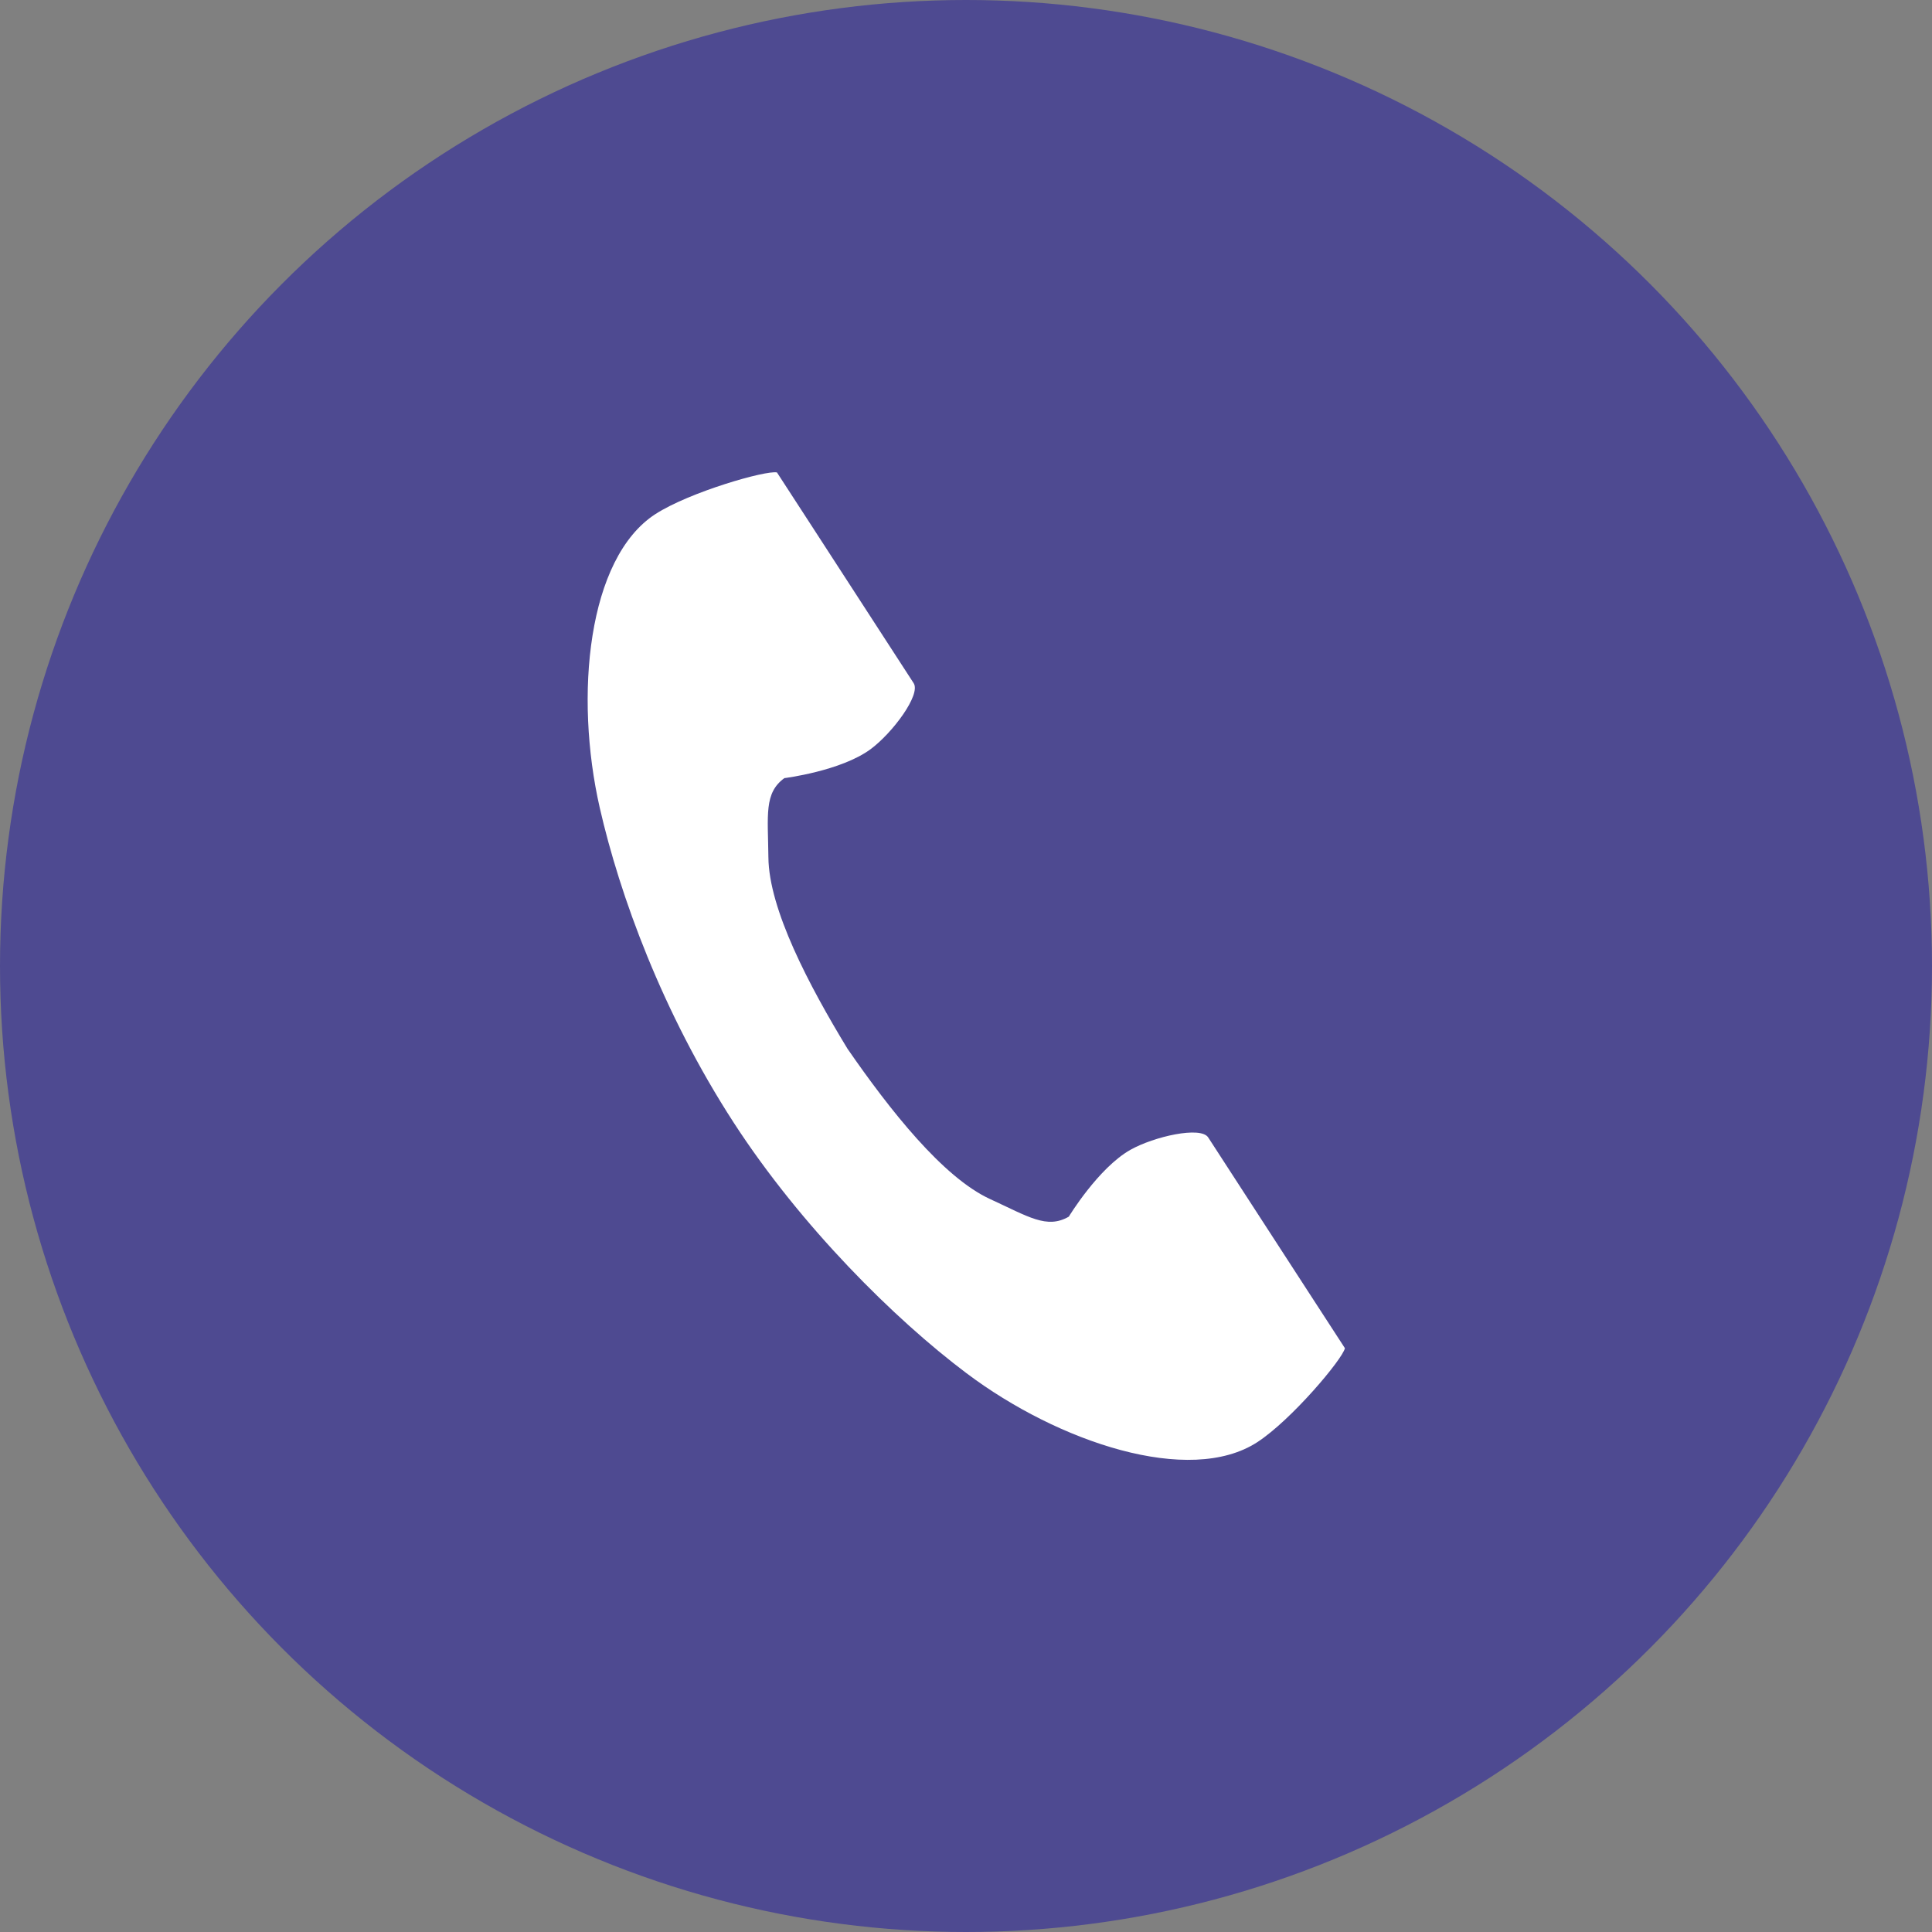
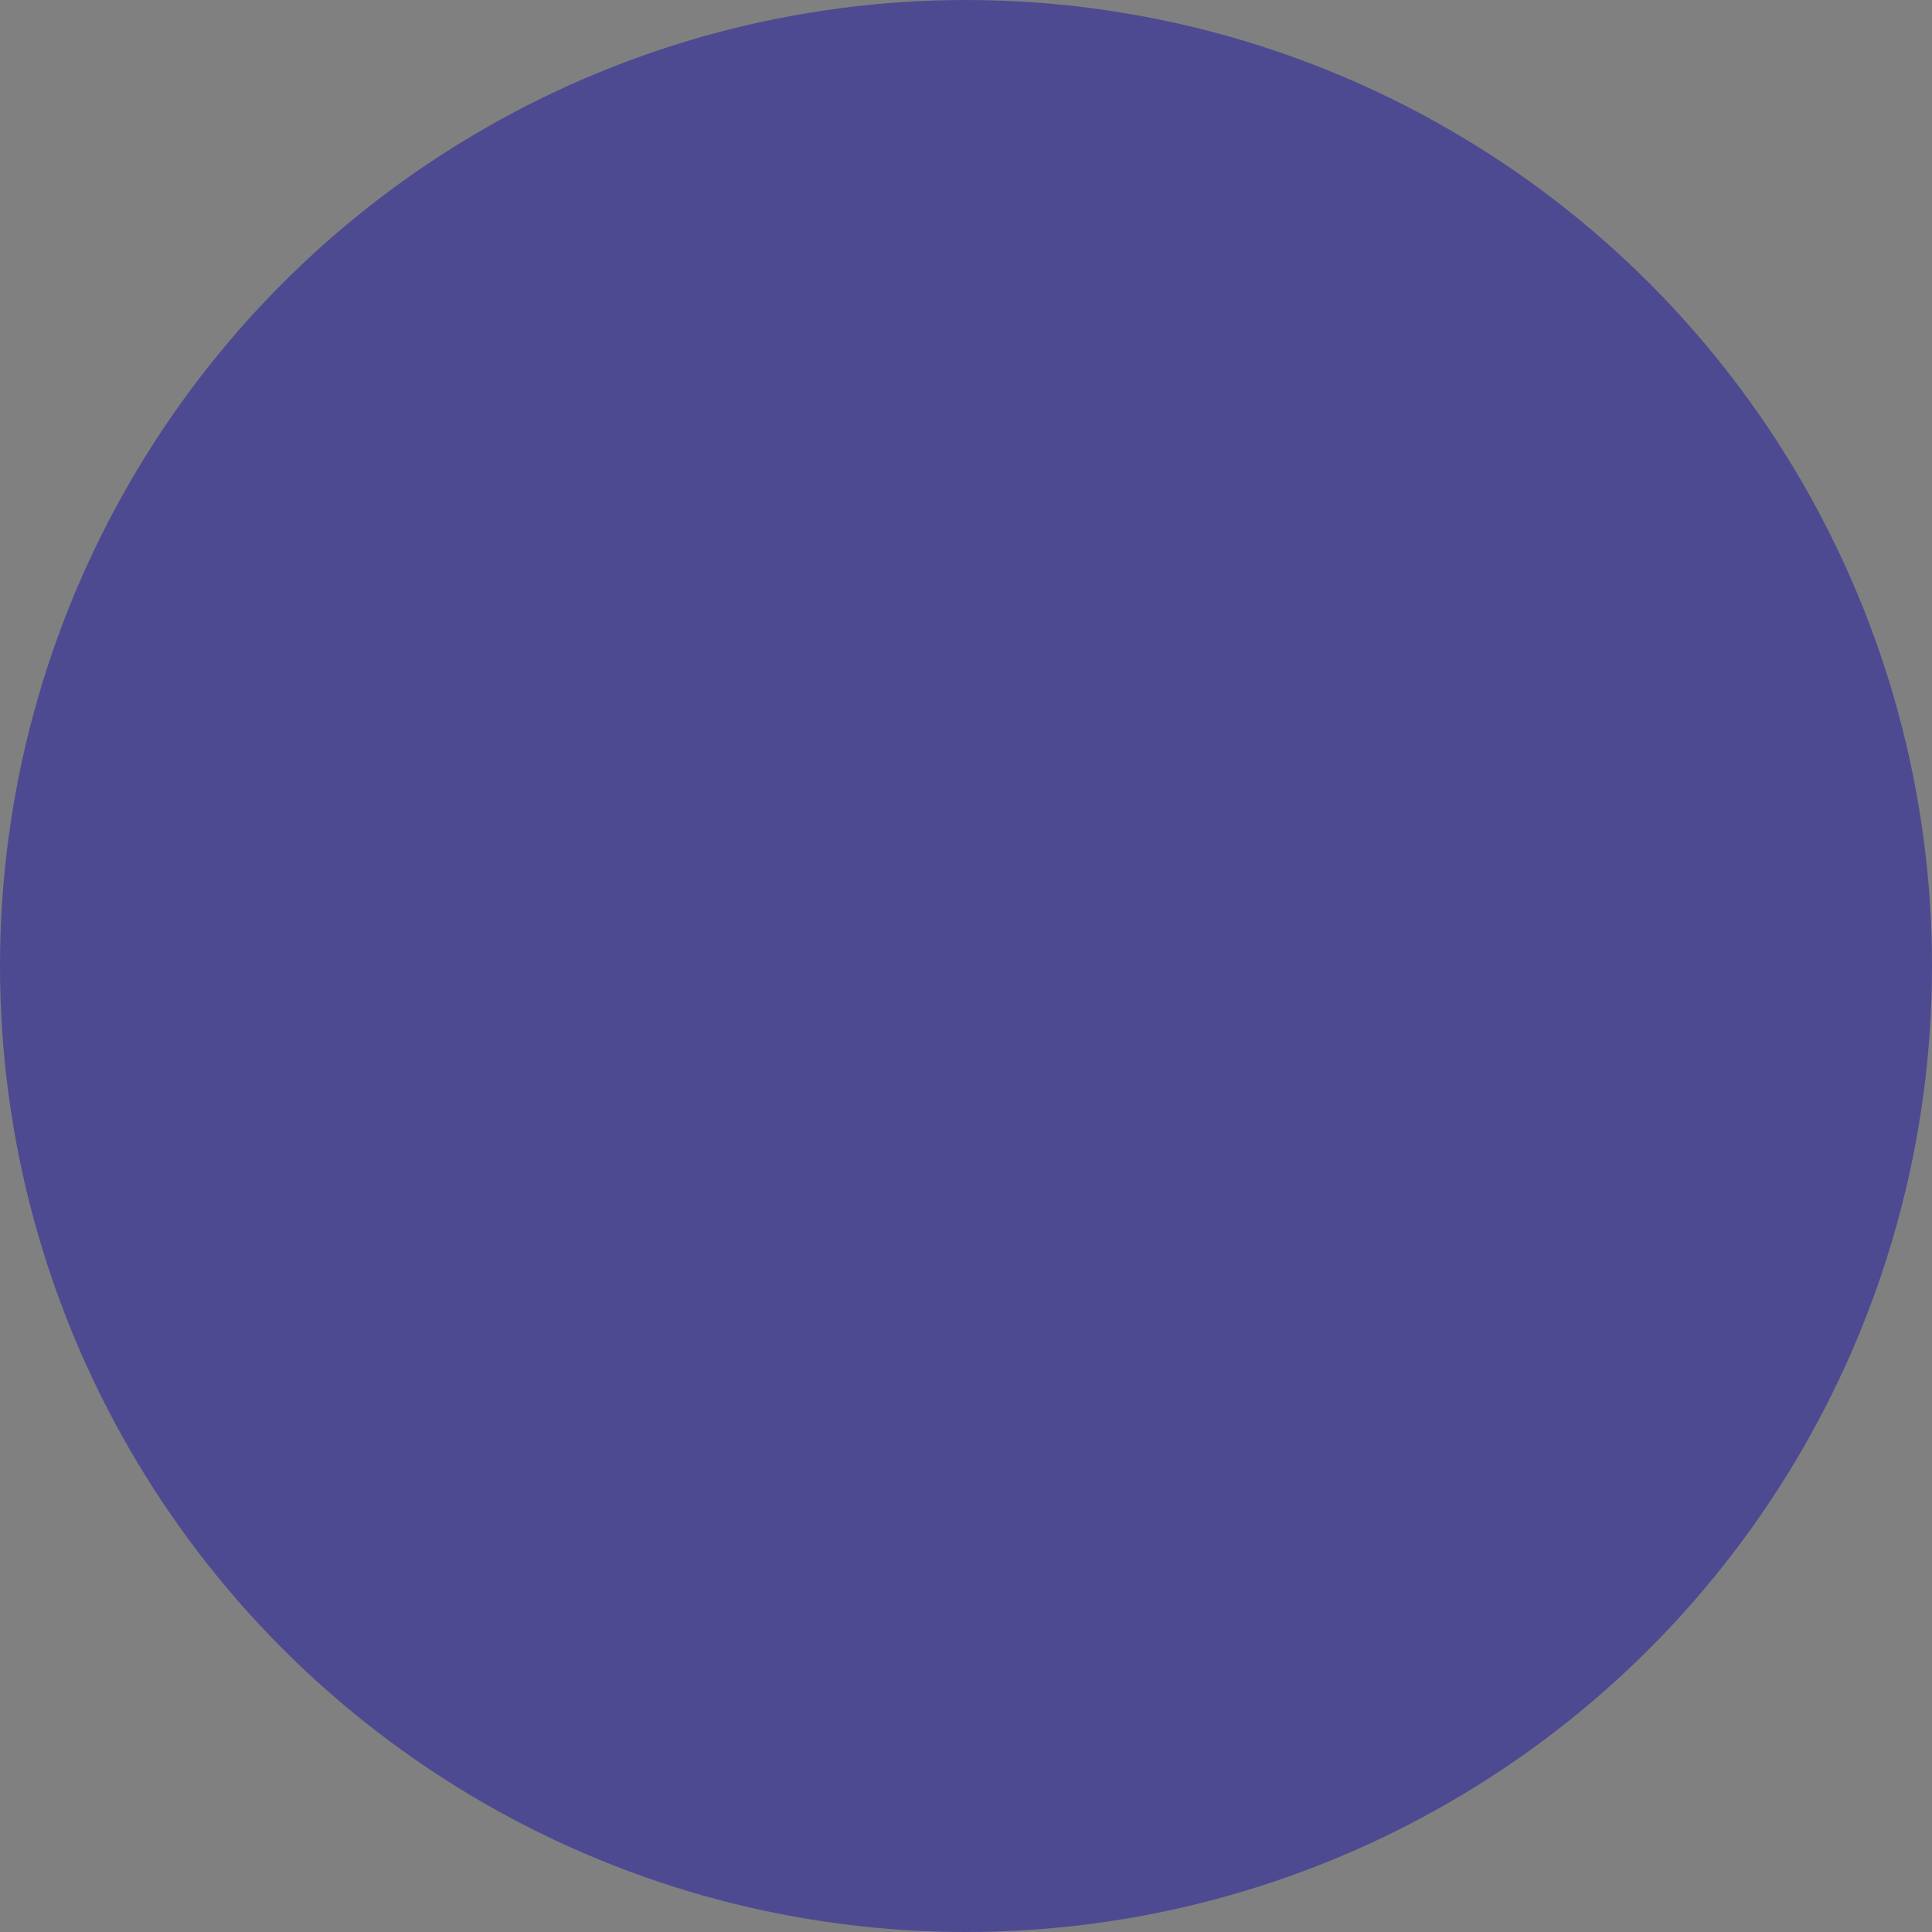
<svg xmlns="http://www.w3.org/2000/svg" id="_レイヤー_2" data-name="レイヤー 2" viewBox="0 0 164.64 164.64">
  <rect x="0" y="0" width="164.64" height="164.64" fill="#808080" stroke="none" />
  <defs>
    <style>
      .cls-1 {
        fill: #4e4a91;
      }

      .cls-2 {
        fill: #fff;
      }
    </style>
  </defs>
  <g id="_レイヤー_1-2" data-name="レイヤー 1">
    <g>
      <circle class="cls-1" cx="82.32" cy="82.32" r="82.32" />
-       <path class="cls-2" d="M55.85,43.81c-5.78,3.75-6.92,15.47-4.74,25.03,1.7,7.44,5.32,17.42,11.41,26.82,5.73,8.84,13.73,16.77,19.84,21.36,7.83,5.89,19,9.63,24.78,5.88,2.92-1.9,7.27-7.08,7.47-8.01,0,0-2.55-3.93-3.11-4.79l-8.54-13.17c-.63-.98-4.62-.08-6.64,1.06-2.73,1.55-5.24,5.69-5.24,5.69-1.87,1.08-3.44,0-6.71-1.5-4.02-1.85-8.55-7.6-12.15-12.81-3.29-5.41-6.7-11.89-6.74-16.32-.04-3.6-.38-5.47,1.36-6.74,0,0,4.81-.6,7.34-2.46,1.87-1.38,4.31-4.65,3.68-5.63l-8.54-13.17c-.56-.86-3.11-4.79-3.11-4.79-.93-.2-7.43,1.66-10.36,3.55Z" />
    </g>
  </g>
</svg>